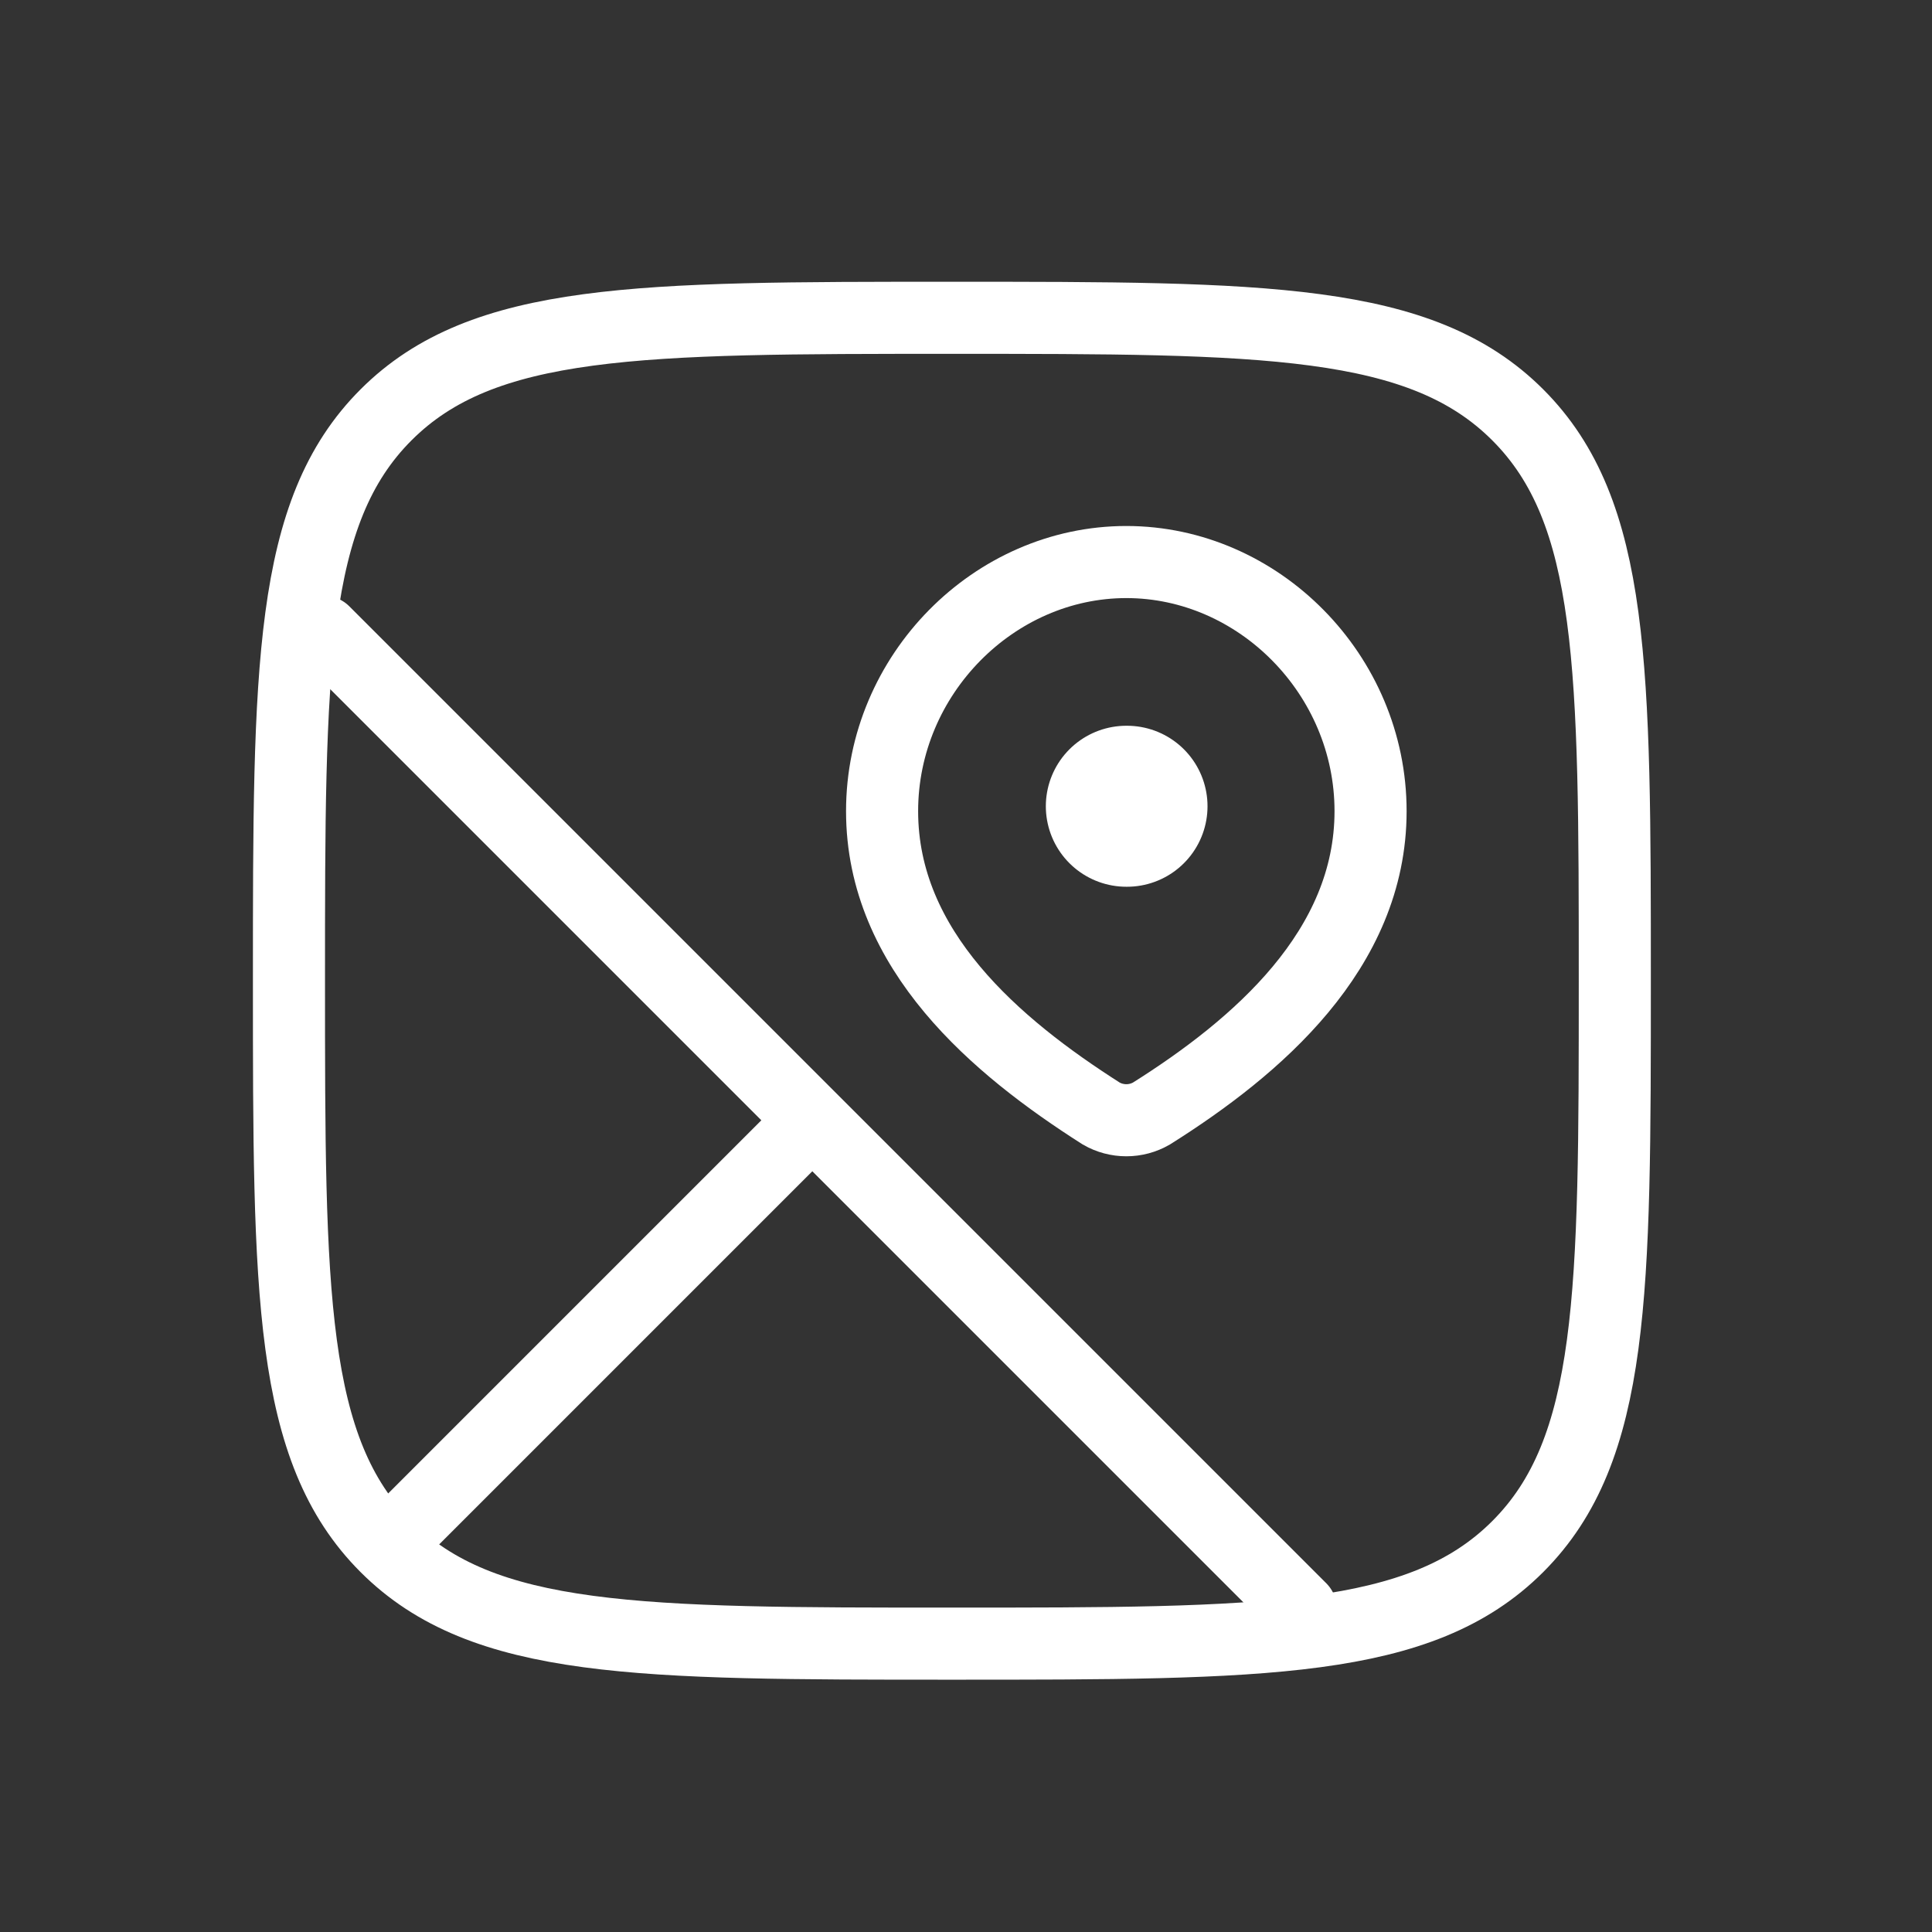
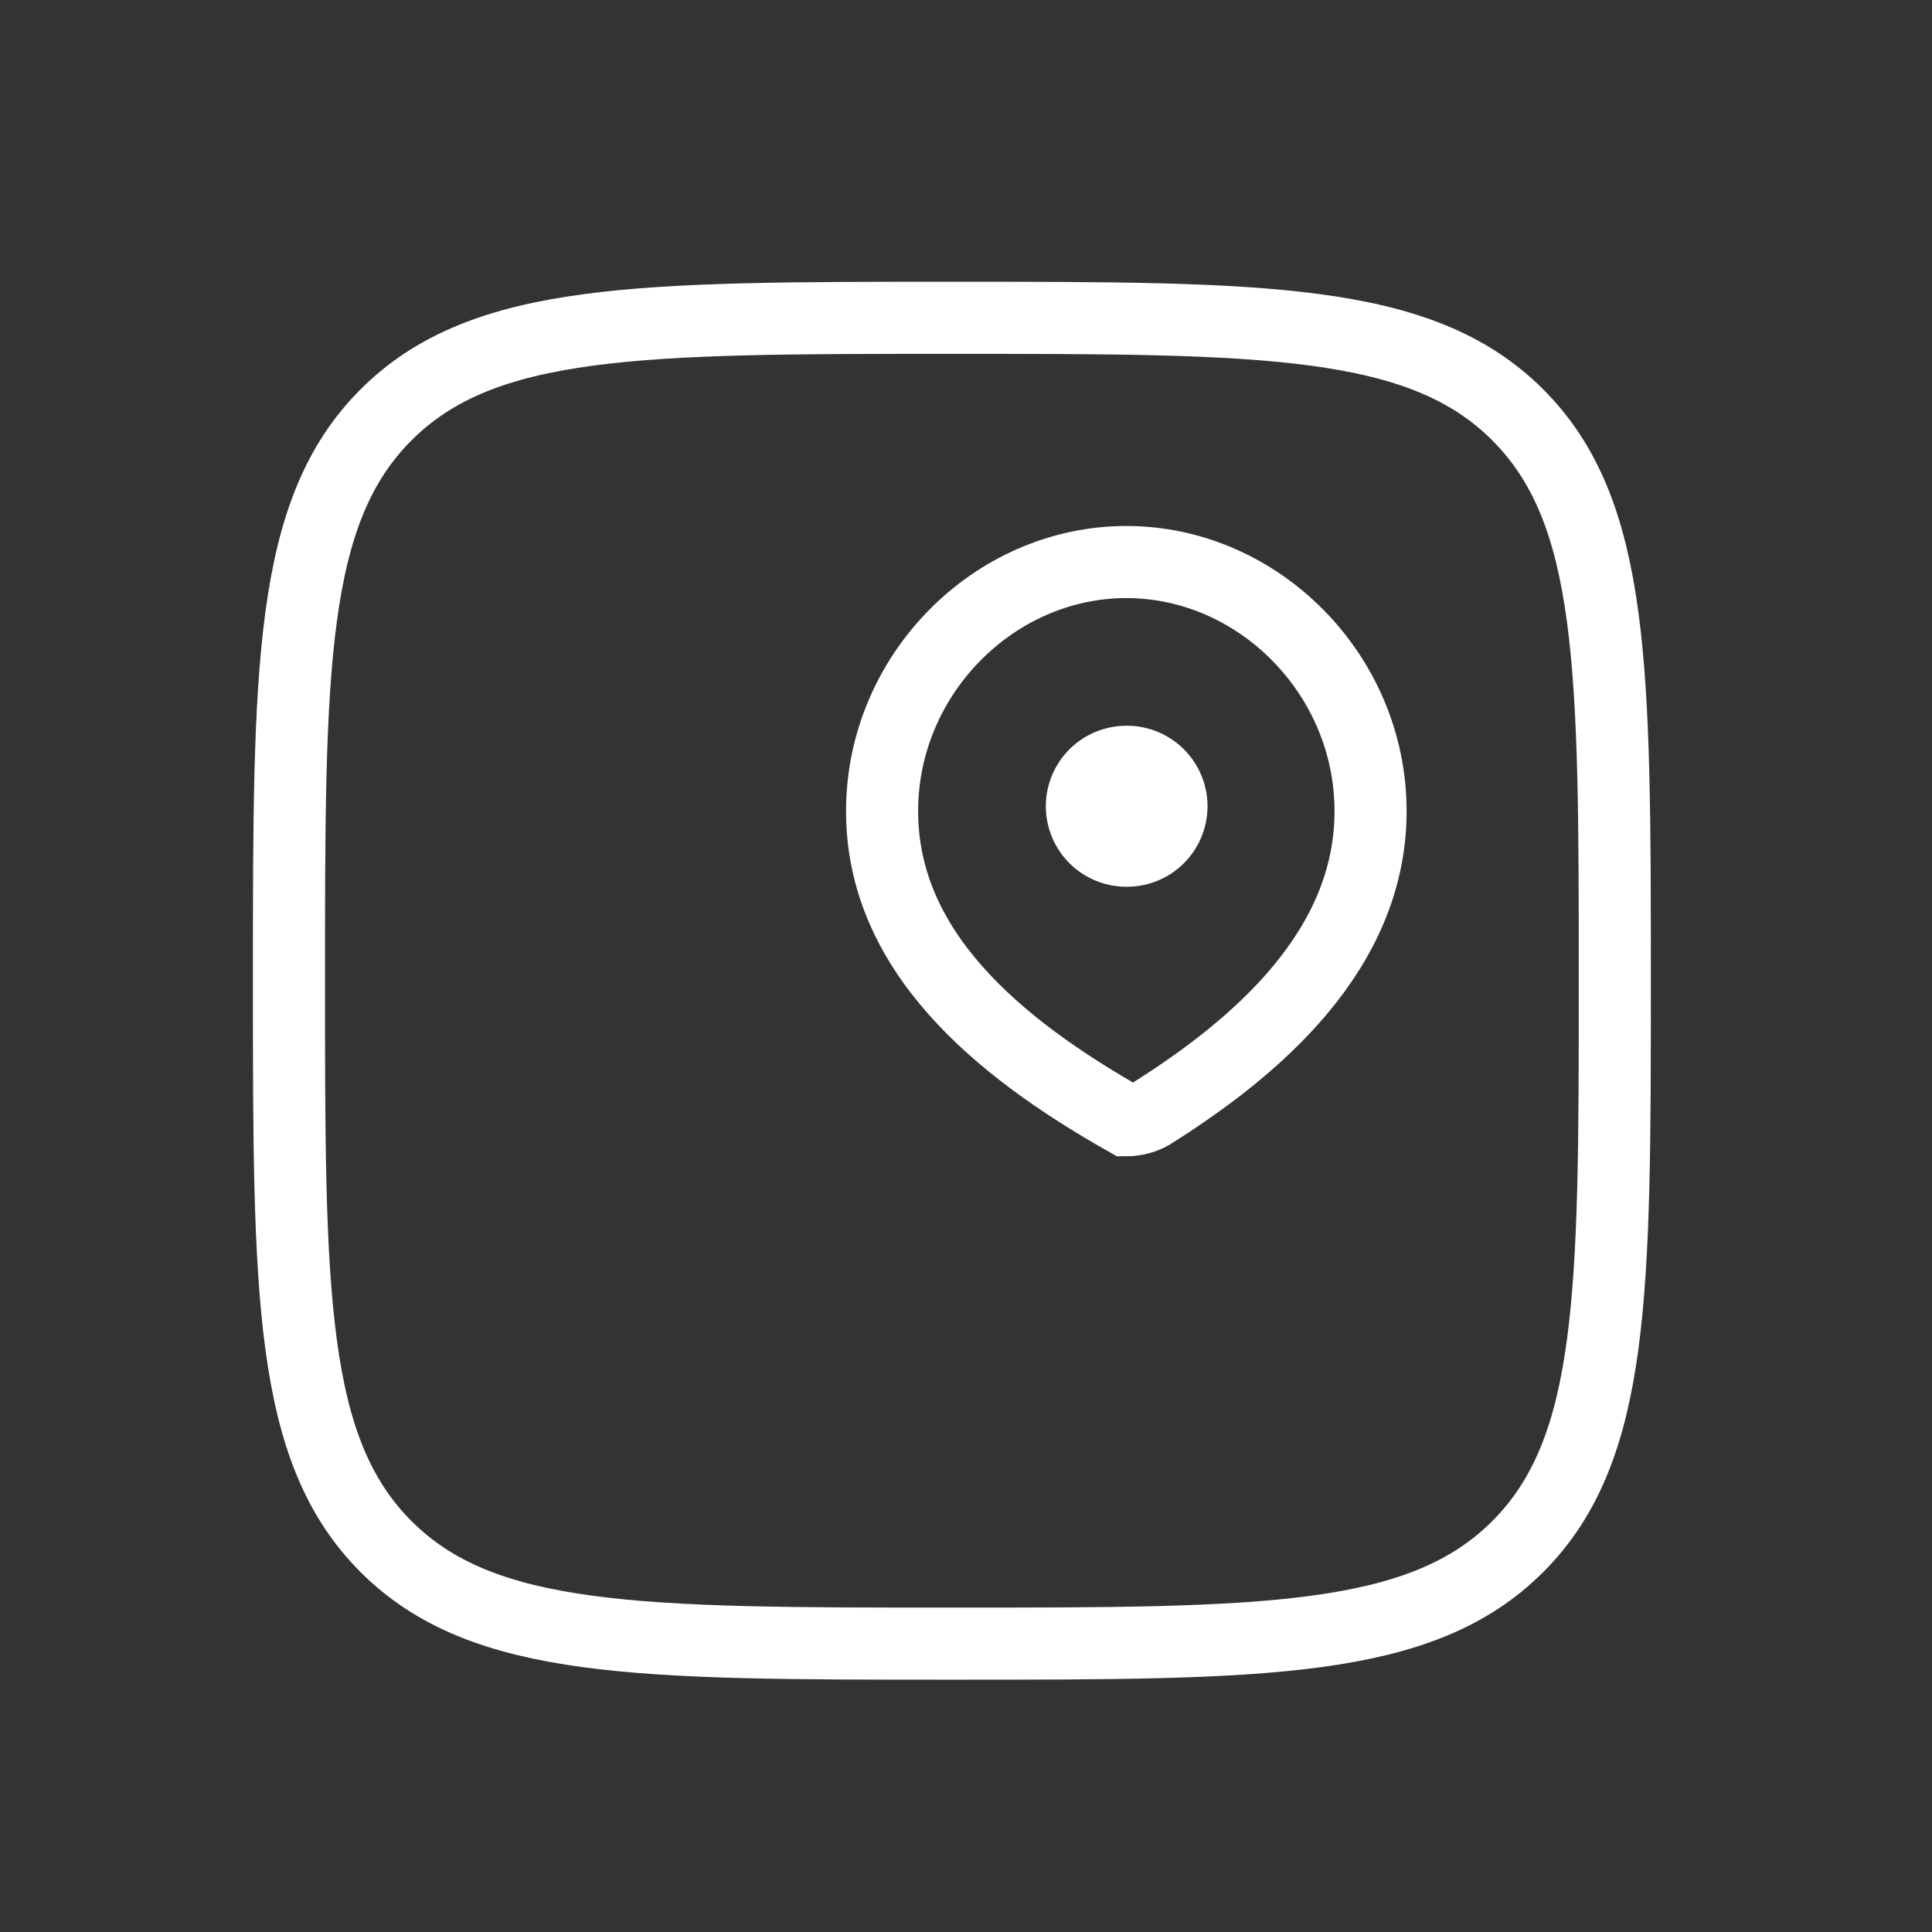
<svg xmlns="http://www.w3.org/2000/svg" width="67" height="67" viewBox="0 0 67 67" fill="none">
  <rect x="0" y="0" width="67" height="67" fill="#333333" stroke="none" />
  <path d="M39.06 27.96H39.084" stroke="white" stroke-width="5.583" stroke-linecap="round" stroke-linejoin="round" />
-   <path d="M39.06 19.491C43.644 19.491 47.53 23.394 47.53 28.13C47.53 32.943 43.581 36.319 39.931 38.616C39.667 38.769 39.366 38.849 39.06 38.849C38.754 38.849 38.454 38.769 38.189 38.616C34.547 36.297 30.59 32.958 30.59 28.13C30.59 23.394 34.477 19.491 39.06 19.491Z" stroke="white" stroke-width="2.5" />
+   <path d="M39.06 19.491C43.644 19.491 47.53 23.394 47.53 28.13C47.53 32.943 43.581 36.319 39.931 38.616C39.667 38.769 39.366 38.849 39.06 38.849C34.547 36.297 30.59 32.958 30.59 28.13C30.59 23.394 34.477 19.491 39.06 19.491Z" stroke="white" stroke-width="2.5" />
  <path d="M10.021 34.01C10.021 23.174 10.021 17.753 13.387 14.387C16.753 11.021 22.172 11.021 33.01 11.021C43.847 11.021 49.268 11.021 52.634 14.387C56 17.753 56 23.171 56 34.01C56 44.847 56 50.268 52.634 53.634C49.268 57 43.849 57 33.01 57C22.174 57 16.753 57 13.387 53.634C10.021 50.268 10.021 44.849 10.021 34.01Z" stroke="white" stroke-width="2.5" />
-   <path d="M45.11 55.79L11.231 21.911M28.171 38.85L13.651 53.37" stroke="white" stroke-width="2.5" stroke-linecap="round" stroke-linejoin="round" />
</svg>